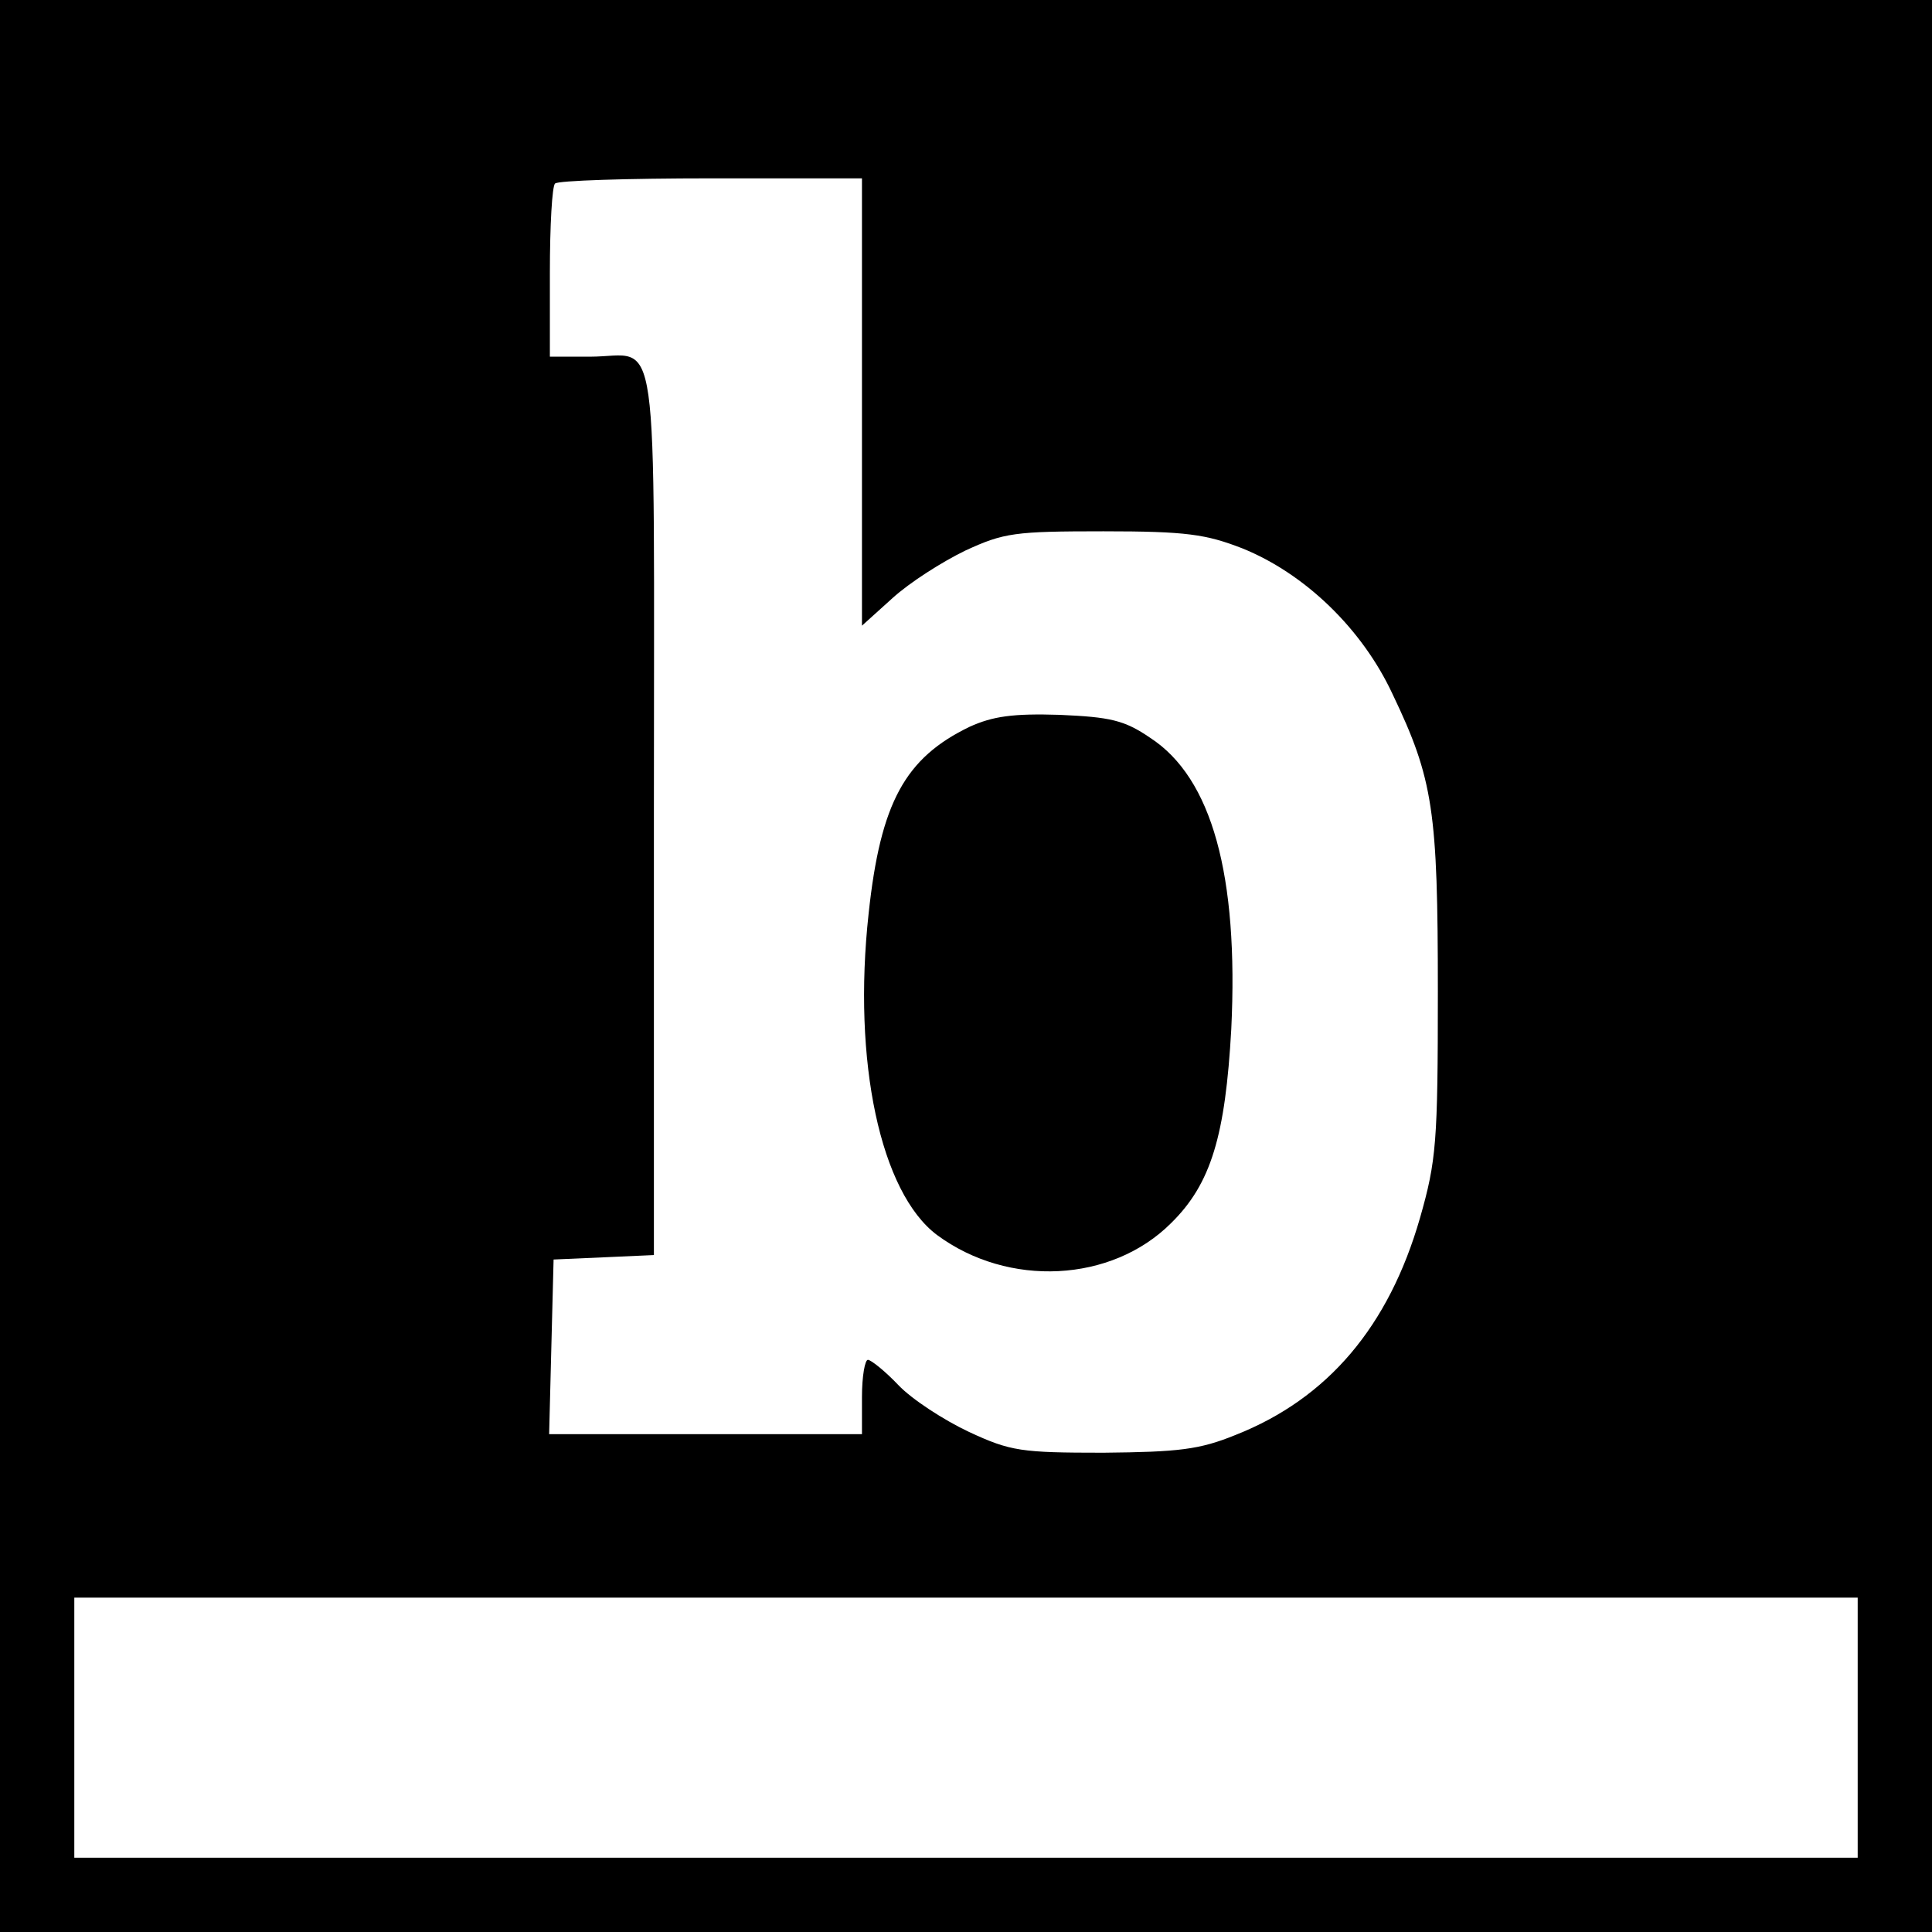
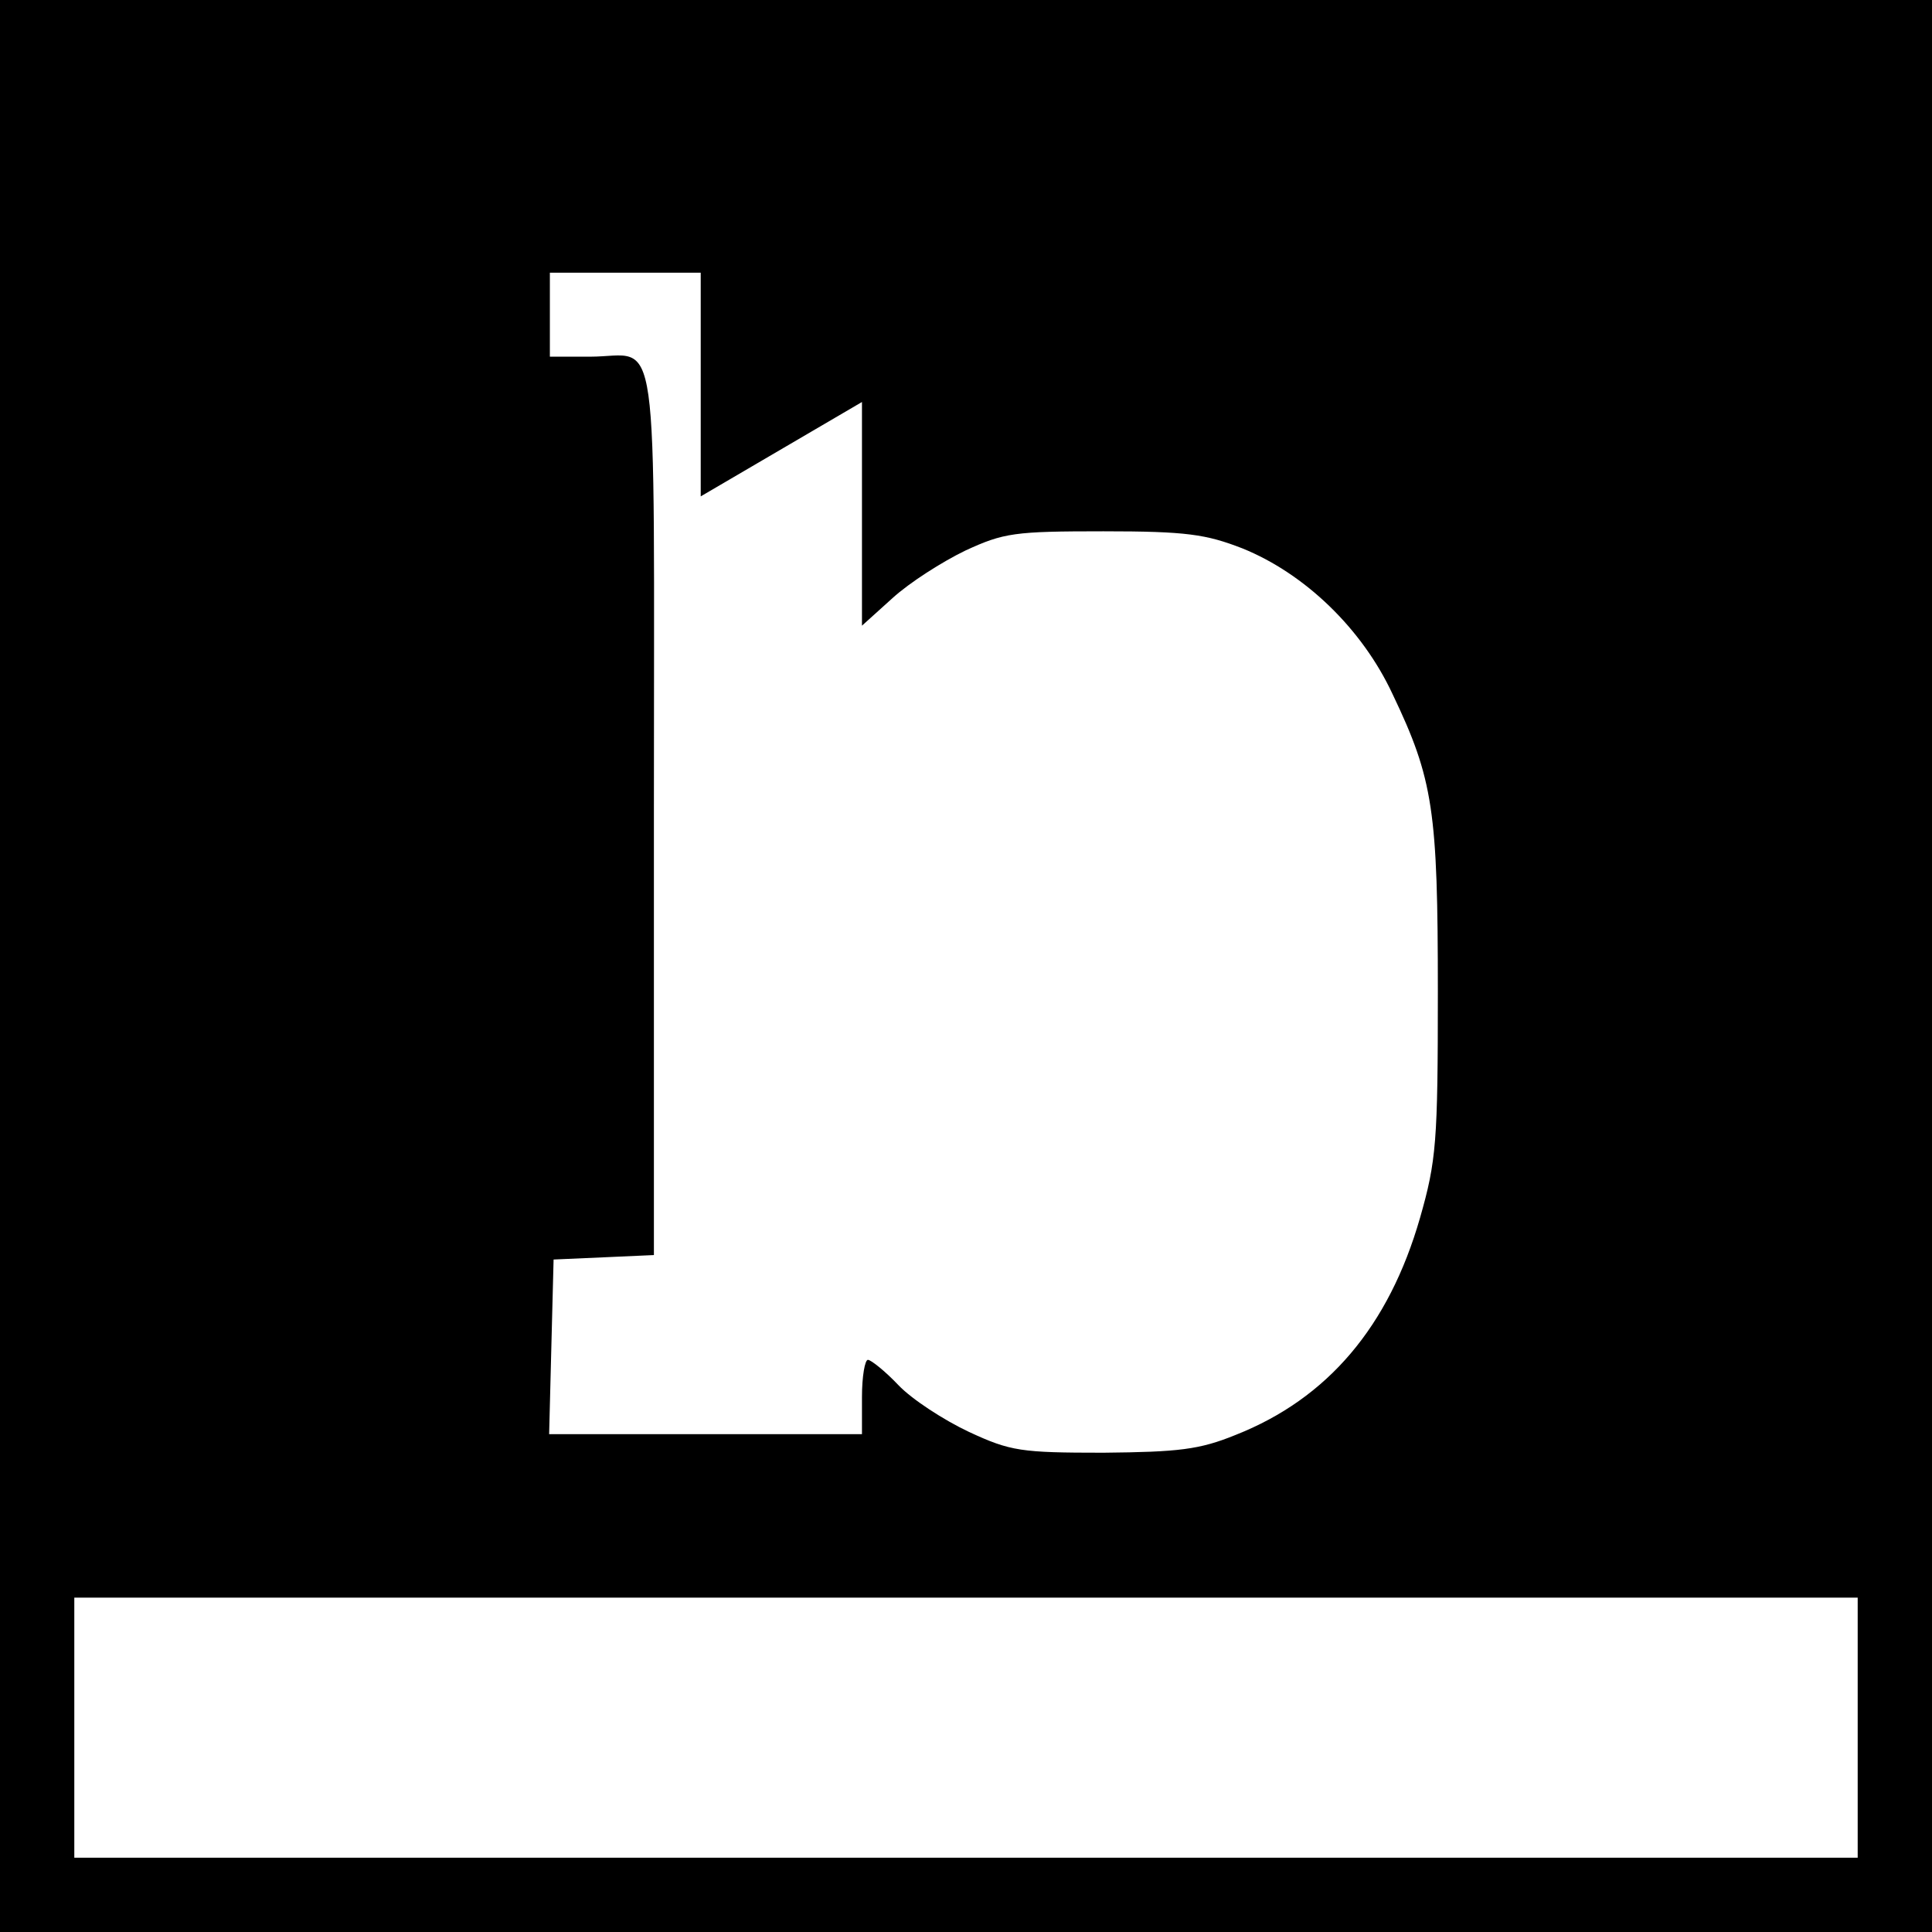
<svg xmlns="http://www.w3.org/2000/svg" version="1.0" width="260pt" height="260pt" viewBox="0 0 260 260" preserveAspectRatio="xMidYMid meet">
  <g transform="translate(0,260) scale(0.1,-0.1)" fill="#000000" stroke="none">
-     <path d="M0 1300 l0 -1300 1300 0 1300 0 0 1300 0 1300 -1300 0 -1300 0 0 -1300z m1160 759 l0 -301 41 37 c23 21 67 49 98 64 52 24 66 26 186 26 112 0 138 -4 187 -23 84 -34 161 -108 202 -196 55 -115 61 -157 61 -401 0 -202 -2 -227 -24 -304 -42 -146 -124 -243 -248 -292 -49 -20 -77 -23 -178 -24 -111 0 -125 2 -181 28 -34 16 -77 44 -95 63 -18 19 -37 34 -41 34 -4 0 -8 -22 -8 -50 l0 -50 -210 0 -211 0 3 118 3 117 68 3 67 3 0 598 c0 676 9 611 -86 611 l-54 0 0 113 c0 63 3 117 7 120 3 4 98 7 210 7 l203 0 0 -301z m1340 -1784 l0 -175 -1200 0 -1200 0 0 175 0 175 1200 0 1200 0 0 -175z" />
-     <path d="M1305 1622 c-87 -42 -120 -102 -136 -251 -22 -200 16 -376 92 -433 96 -71 235 -64 315 16 54 53 73 118 81 261 10 207 -26 338 -109 392 -35 24 -54 28 -122 31 -63 2 -90 -2 -121 -16z" />
+     <path d="M0 1300 l0 -1300 1300 0 1300 0 0 1300 0 1300 -1300 0 -1300 0 0 -1300z m1160 759 l0 -301 41 37 c23 21 67 49 98 64 52 24 66 26 186 26 112 0 138 -4 187 -23 84 -34 161 -108 202 -196 55 -115 61 -157 61 -401 0 -202 -2 -227 -24 -304 -42 -146 -124 -243 -248 -292 -49 -20 -77 -23 -178 -24 -111 0 -125 2 -181 28 -34 16 -77 44 -95 63 -18 19 -37 34 -41 34 -4 0 -8 -22 -8 -50 l0 -50 -210 0 -211 0 3 118 3 117 68 3 67 3 0 598 c0 676 9 611 -86 611 l-54 0 0 113 l203 0 0 -301z m1340 -1784 l0 -175 -1200 0 -1200 0 0 175 0 175 1200 0 1200 0 0 -175z" />
  </g>
</svg>